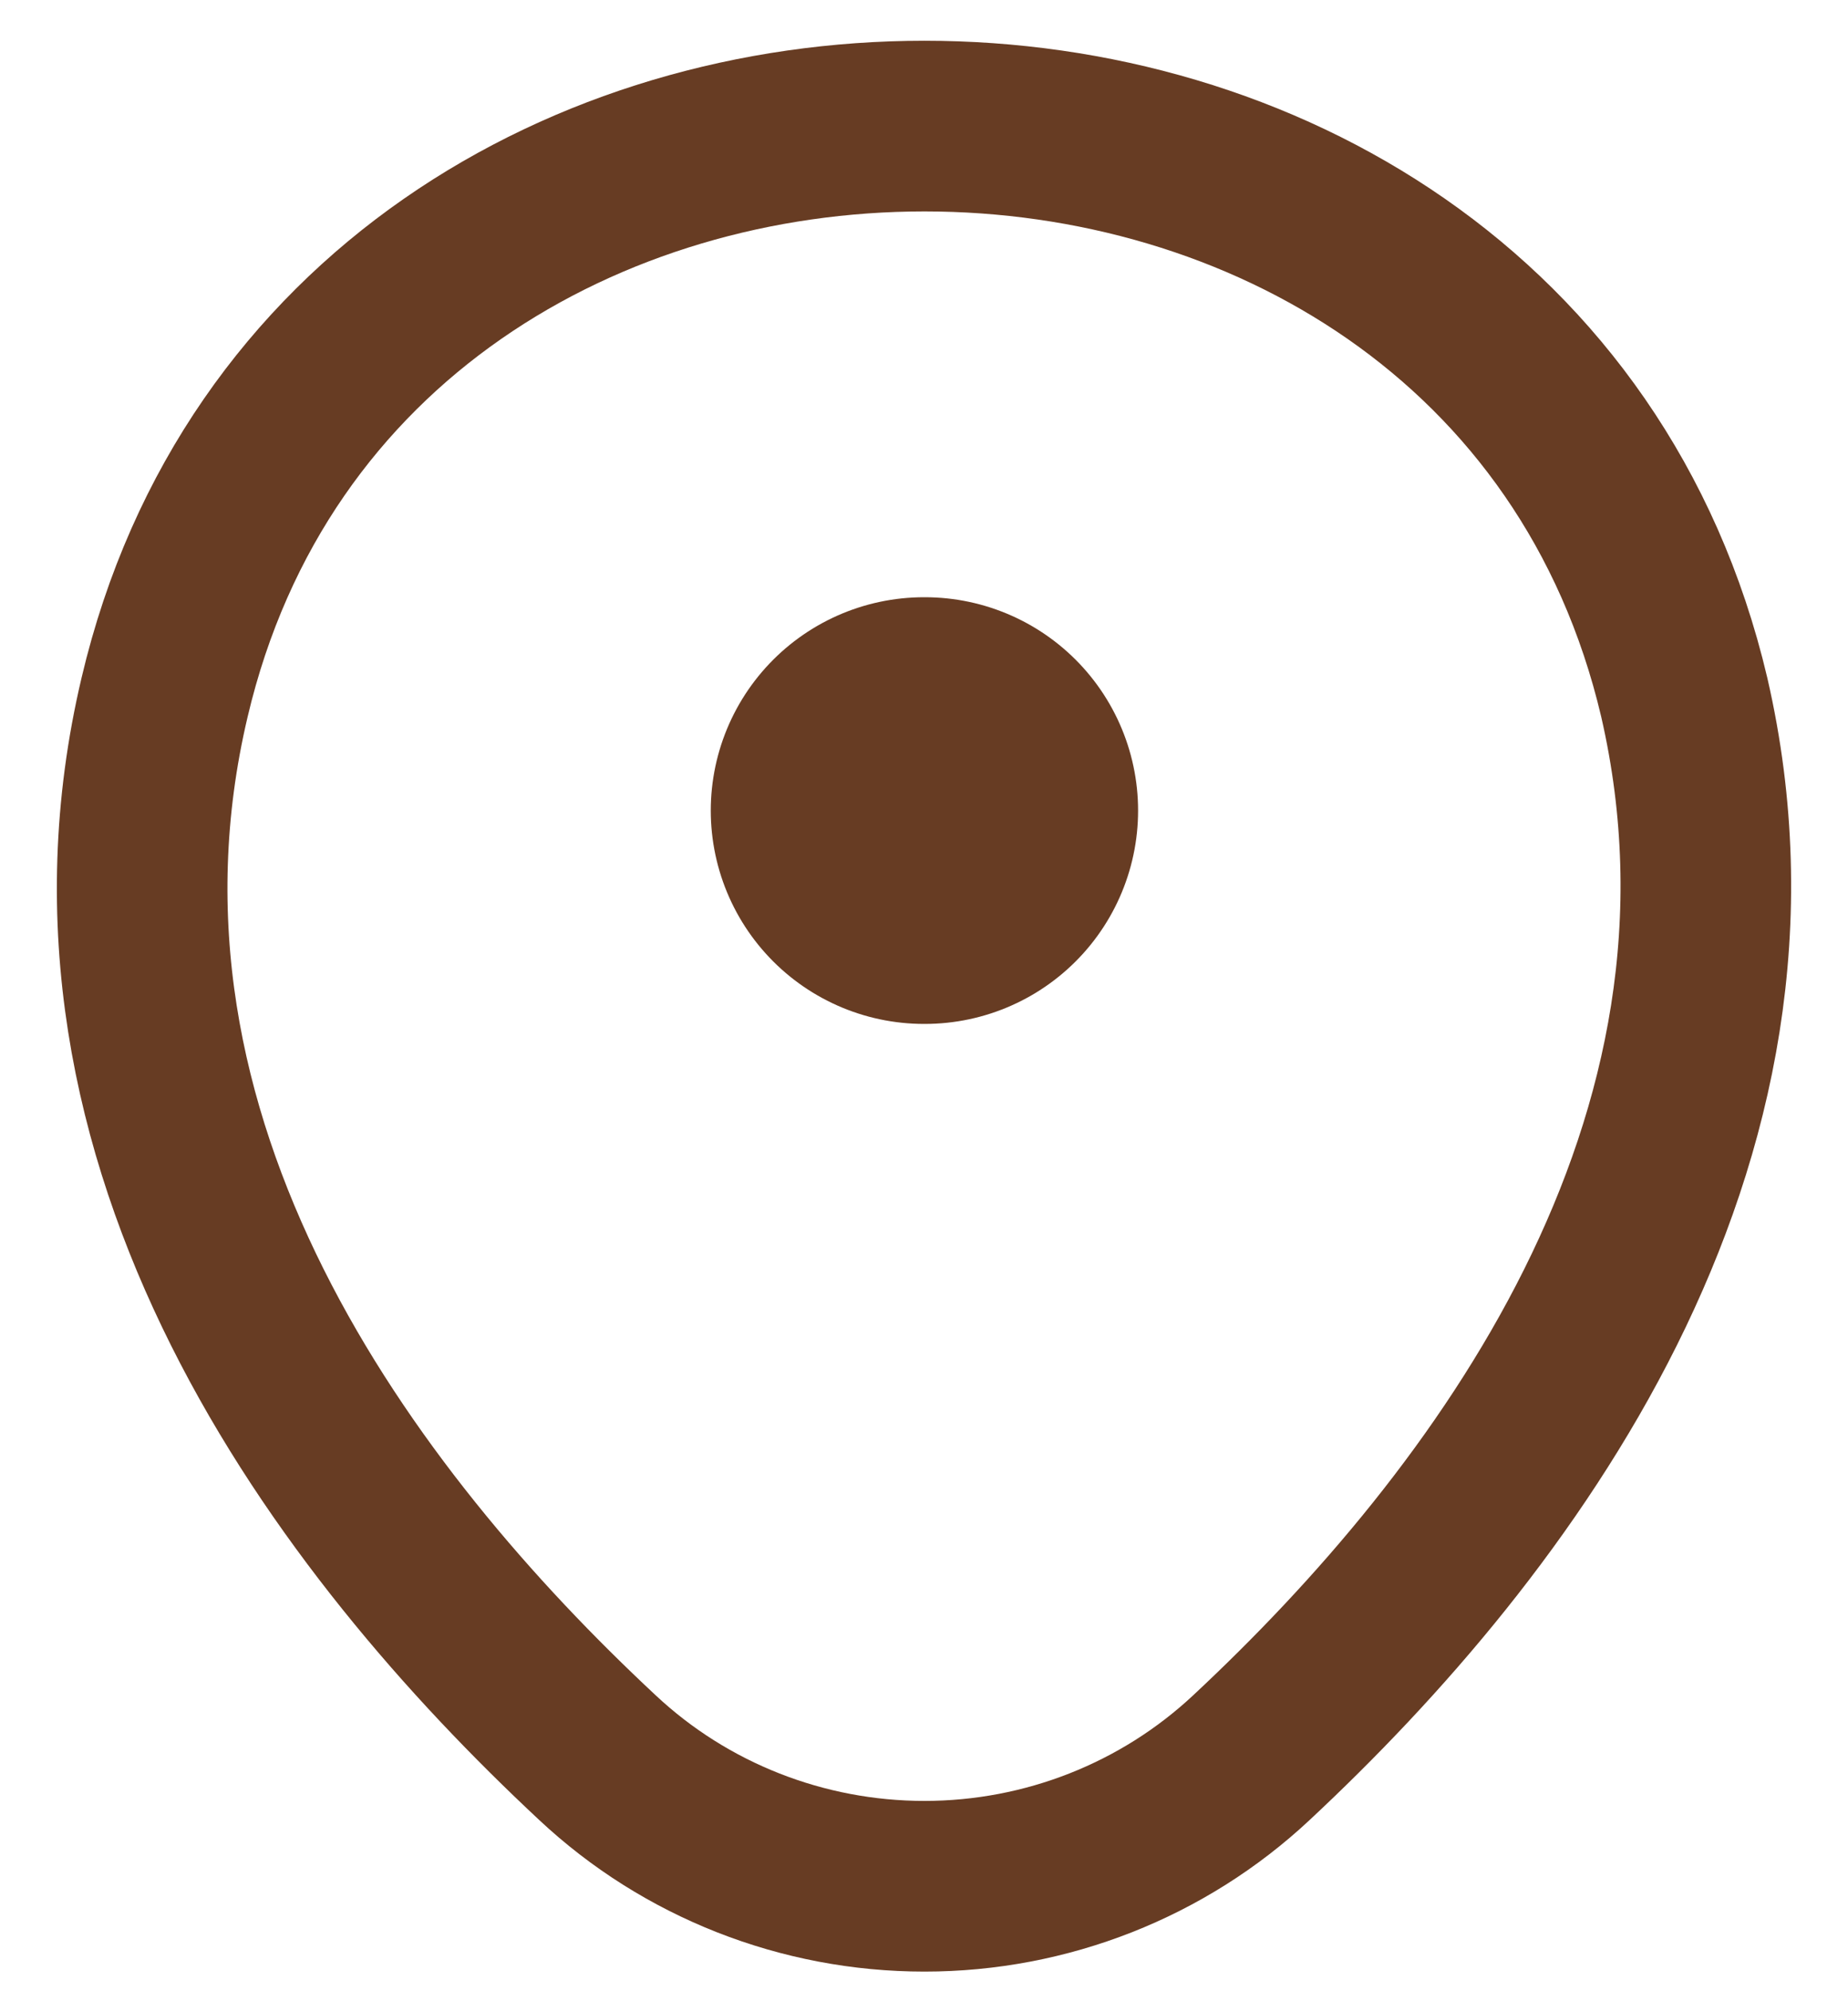
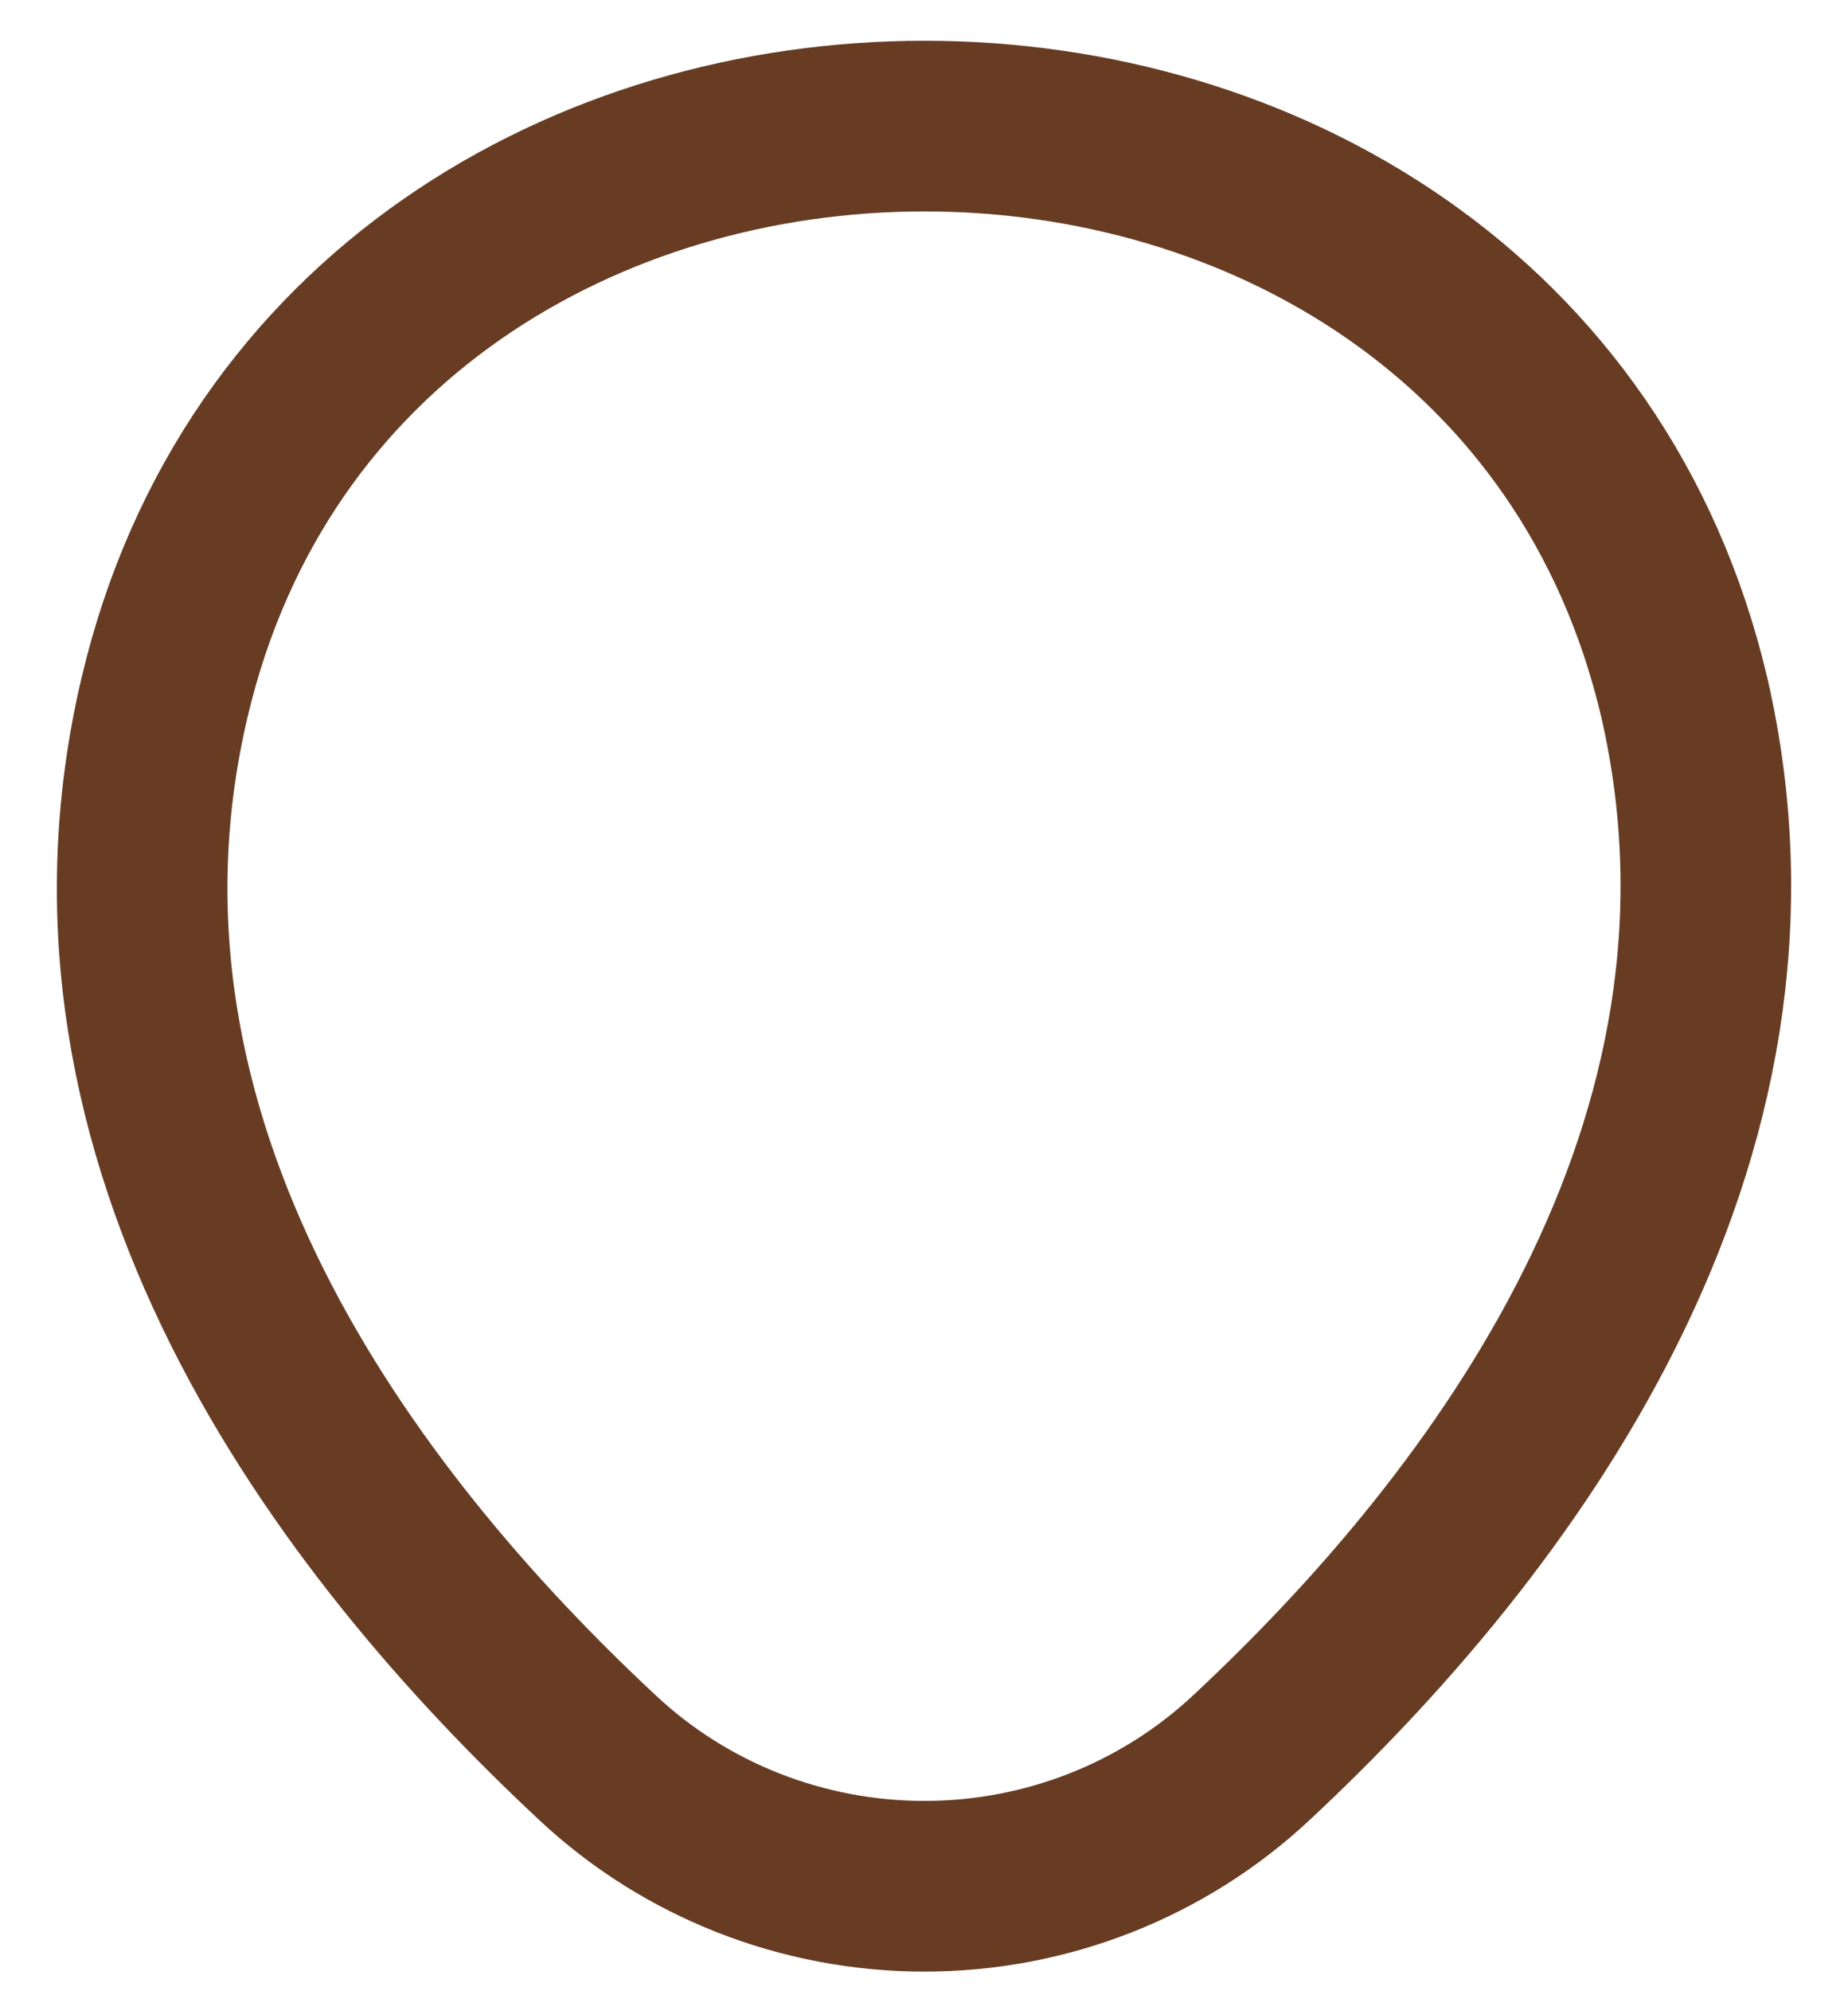
<svg xmlns="http://www.w3.org/2000/svg" width="13" height="14" viewBox="0 0 13 14" fill="none">
  <path d="M1.158 4.902C2.42 -0.452 10.586 -0.452 11.848 4.902C12.572 8.045 10.568 10.712 8.804 12.357C8.183 12.938 7.36 13.262 6.503 13.262C5.646 13.262 4.822 12.938 4.202 12.357C2.438 10.712 0.415 8.045 1.158 4.902Z" stroke="#673C23" stroke-width="1.2" />
-   <path d="M6.5 5.699H6.506" stroke="#673C23" stroke-width="3" stroke-linecap="round" stroke-linejoin="round" />
</svg>